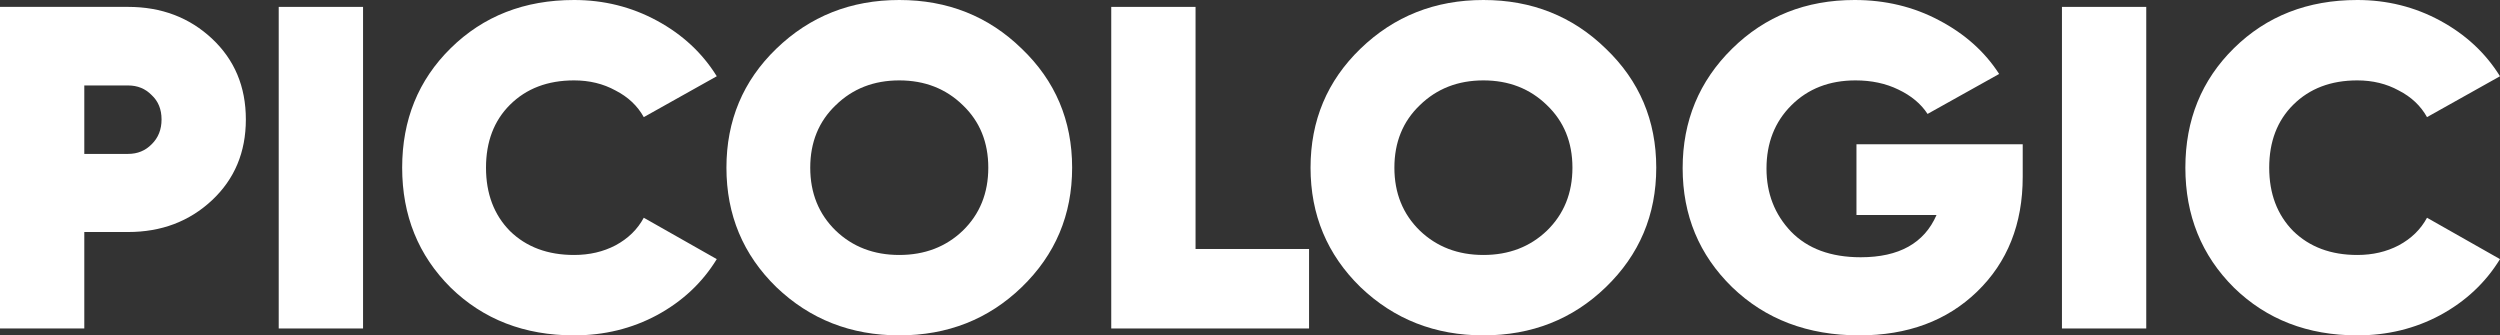
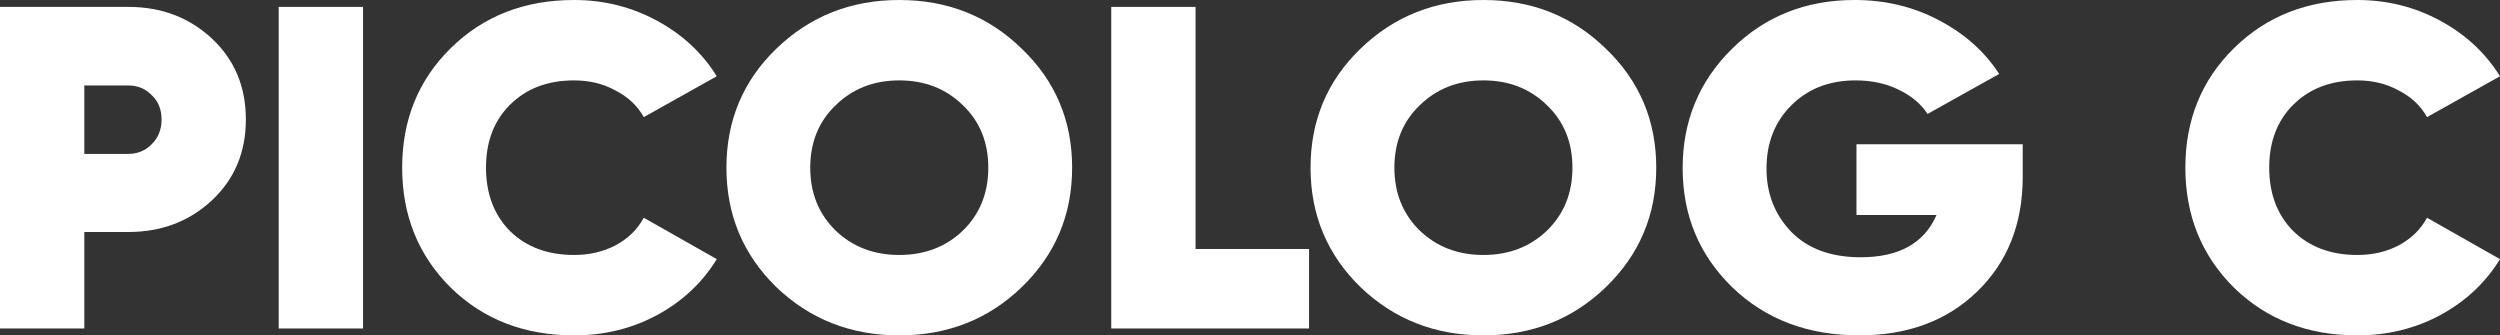
<svg xmlns="http://www.w3.org/2000/svg" width="82" height="11" viewBox="0 0 82 11" fill="none">
  <rect x="0" y="0" width="82" height="11" fill="#333333" stroke="none" />
  <path d="M4.202 0.226C5.294 0.226 6.21 0.573 6.952 1.266C7.693 1.959 8.064 2.843 8.064 3.918C8.064 4.993 7.693 5.877 6.952 6.57C6.21 7.263 5.294 7.61 4.202 7.61H2.765V10.774H0V0.226H4.202ZM4.202 5.048C4.511 5.048 4.768 4.942 4.974 4.732C5.191 4.521 5.299 4.249 5.299 3.918C5.299 3.586 5.191 3.32 4.974 3.119C4.768 2.908 4.511 2.803 4.202 2.803H2.765V5.048H4.202Z" fill="white" />
  <path d="M9.142 0.226H11.908V10.774H9.142V0.226Z" fill="white" />
  <path d="M18.829 11C17.202 11 15.853 10.478 14.782 9.433C13.721 8.378 13.191 7.067 13.191 5.5C13.191 3.933 13.721 2.627 14.782 1.582C15.853 0.527 17.202 0 18.829 0C19.808 0 20.714 0.226 21.548 0.678C22.383 1.13 23.037 1.738 23.51 2.501L21.116 3.842C20.91 3.471 20.601 3.179 20.189 2.968C19.787 2.747 19.334 2.637 18.829 2.637C17.964 2.637 17.264 2.903 16.728 3.436C16.203 3.958 15.941 4.646 15.941 5.5C15.941 6.354 16.203 7.047 16.728 7.579C17.264 8.102 17.964 8.363 18.829 8.363C19.334 8.363 19.787 8.258 20.189 8.047C20.601 7.826 20.91 7.524 21.116 7.142L23.51 8.499C23.037 9.272 22.383 9.885 21.548 10.337C20.724 10.779 19.818 11 18.829 11Z" fill="white" />
  <path d="M33.513 9.418C32.421 10.473 31.082 11 29.496 11C27.91 11 26.566 10.473 25.464 9.418C24.372 8.353 23.827 7.047 23.827 5.5C23.827 3.953 24.372 2.652 25.464 1.597C26.566 0.532 27.91 0 29.496 0C31.082 0 32.421 0.532 33.513 1.597C34.615 2.652 35.166 3.953 35.166 5.5C35.166 7.047 34.615 8.353 33.513 9.418ZM27.411 7.564C27.967 8.097 28.662 8.363 29.496 8.363C30.33 8.363 31.026 8.097 31.582 7.564C32.138 7.022 32.416 6.334 32.416 5.5C32.416 4.666 32.138 3.983 31.582 3.451C31.026 2.908 30.33 2.637 29.496 2.637C28.662 2.637 27.967 2.908 27.411 3.451C26.855 3.983 26.576 4.666 26.576 5.5C26.576 6.334 26.855 7.022 27.411 7.564Z" fill="white" />
  <path d="M39.214 8.167H42.937V10.774H36.449V0.226H39.214V8.167Z" fill="white" />
  <path d="M52.672 9.418C51.581 10.473 50.242 11 48.656 11C47.07 11 45.726 10.473 44.624 9.418C43.532 8.353 42.986 7.047 42.986 5.5C42.986 3.953 43.532 2.652 44.624 1.597C45.726 0.532 47.07 0 48.656 0C50.242 0 51.581 0.532 52.672 1.597C53.774 2.652 54.325 3.953 54.325 5.5C54.325 7.047 53.774 8.353 52.672 9.418ZM46.57 7.564C47.126 8.097 47.822 8.363 48.656 8.363C49.49 8.363 50.185 8.097 50.741 7.564C51.297 7.022 51.576 6.334 51.576 5.5C51.576 4.666 51.297 3.983 50.741 3.451C50.185 2.908 49.49 2.637 48.656 2.637C47.822 2.637 47.126 2.908 46.57 3.451C46.014 3.983 45.736 4.666 45.736 5.5C45.736 6.334 46.014 7.022 46.57 7.564Z" fill="white" />
  <path d="M66.345 4.732V5.801C66.345 7.348 65.845 8.604 64.846 9.568C63.858 10.523 62.57 11 60.984 11C59.295 11 57.905 10.473 56.813 9.418C55.732 8.363 55.191 7.062 55.191 5.515C55.191 3.968 55.732 2.662 56.813 1.597C57.895 0.532 59.233 0 60.83 0C61.839 0 62.761 0.221 63.595 0.663C64.44 1.105 65.099 1.693 65.572 2.426L63.224 3.737C63.008 3.405 62.689 3.139 62.267 2.938C61.855 2.737 61.386 2.637 60.861 2.637C60.006 2.637 59.306 2.908 58.76 3.451C58.214 3.993 57.941 4.686 57.941 5.53C57.941 6.344 58.209 7.032 58.744 7.595C59.29 8.157 60.052 8.438 61.031 8.438C62.287 8.438 63.116 7.976 63.518 7.052H60.892V4.732H66.345Z" fill="white" />
-   <path d="M67.632 0.226H70.397V10.774H67.632V0.226Z" fill="white" />
  <path d="M77.319 11C75.692 11 74.343 10.478 73.272 9.433C72.211 8.378 71.68 7.067 71.68 5.5C71.68 3.933 72.211 2.627 73.272 1.582C74.343 0.527 75.692 0 77.319 0C78.297 0 79.204 0.226 80.038 0.678C80.872 1.13 81.526 1.738 82 2.501L79.606 3.842C79.4 3.471 79.091 3.179 78.679 2.968C78.277 2.747 77.824 2.637 77.319 2.637C76.454 2.637 75.754 2.903 75.218 3.436C74.693 3.958 74.43 4.646 74.43 5.5C74.43 6.354 74.693 7.047 75.218 7.579C75.754 8.102 76.454 8.363 77.319 8.363C77.824 8.363 78.277 8.258 78.679 8.047C79.091 7.826 79.4 7.524 79.606 7.142L82 8.499C81.526 9.272 80.872 9.885 80.038 10.337C79.214 10.779 78.308 11 77.319 11Z" fill="white" />
</svg>